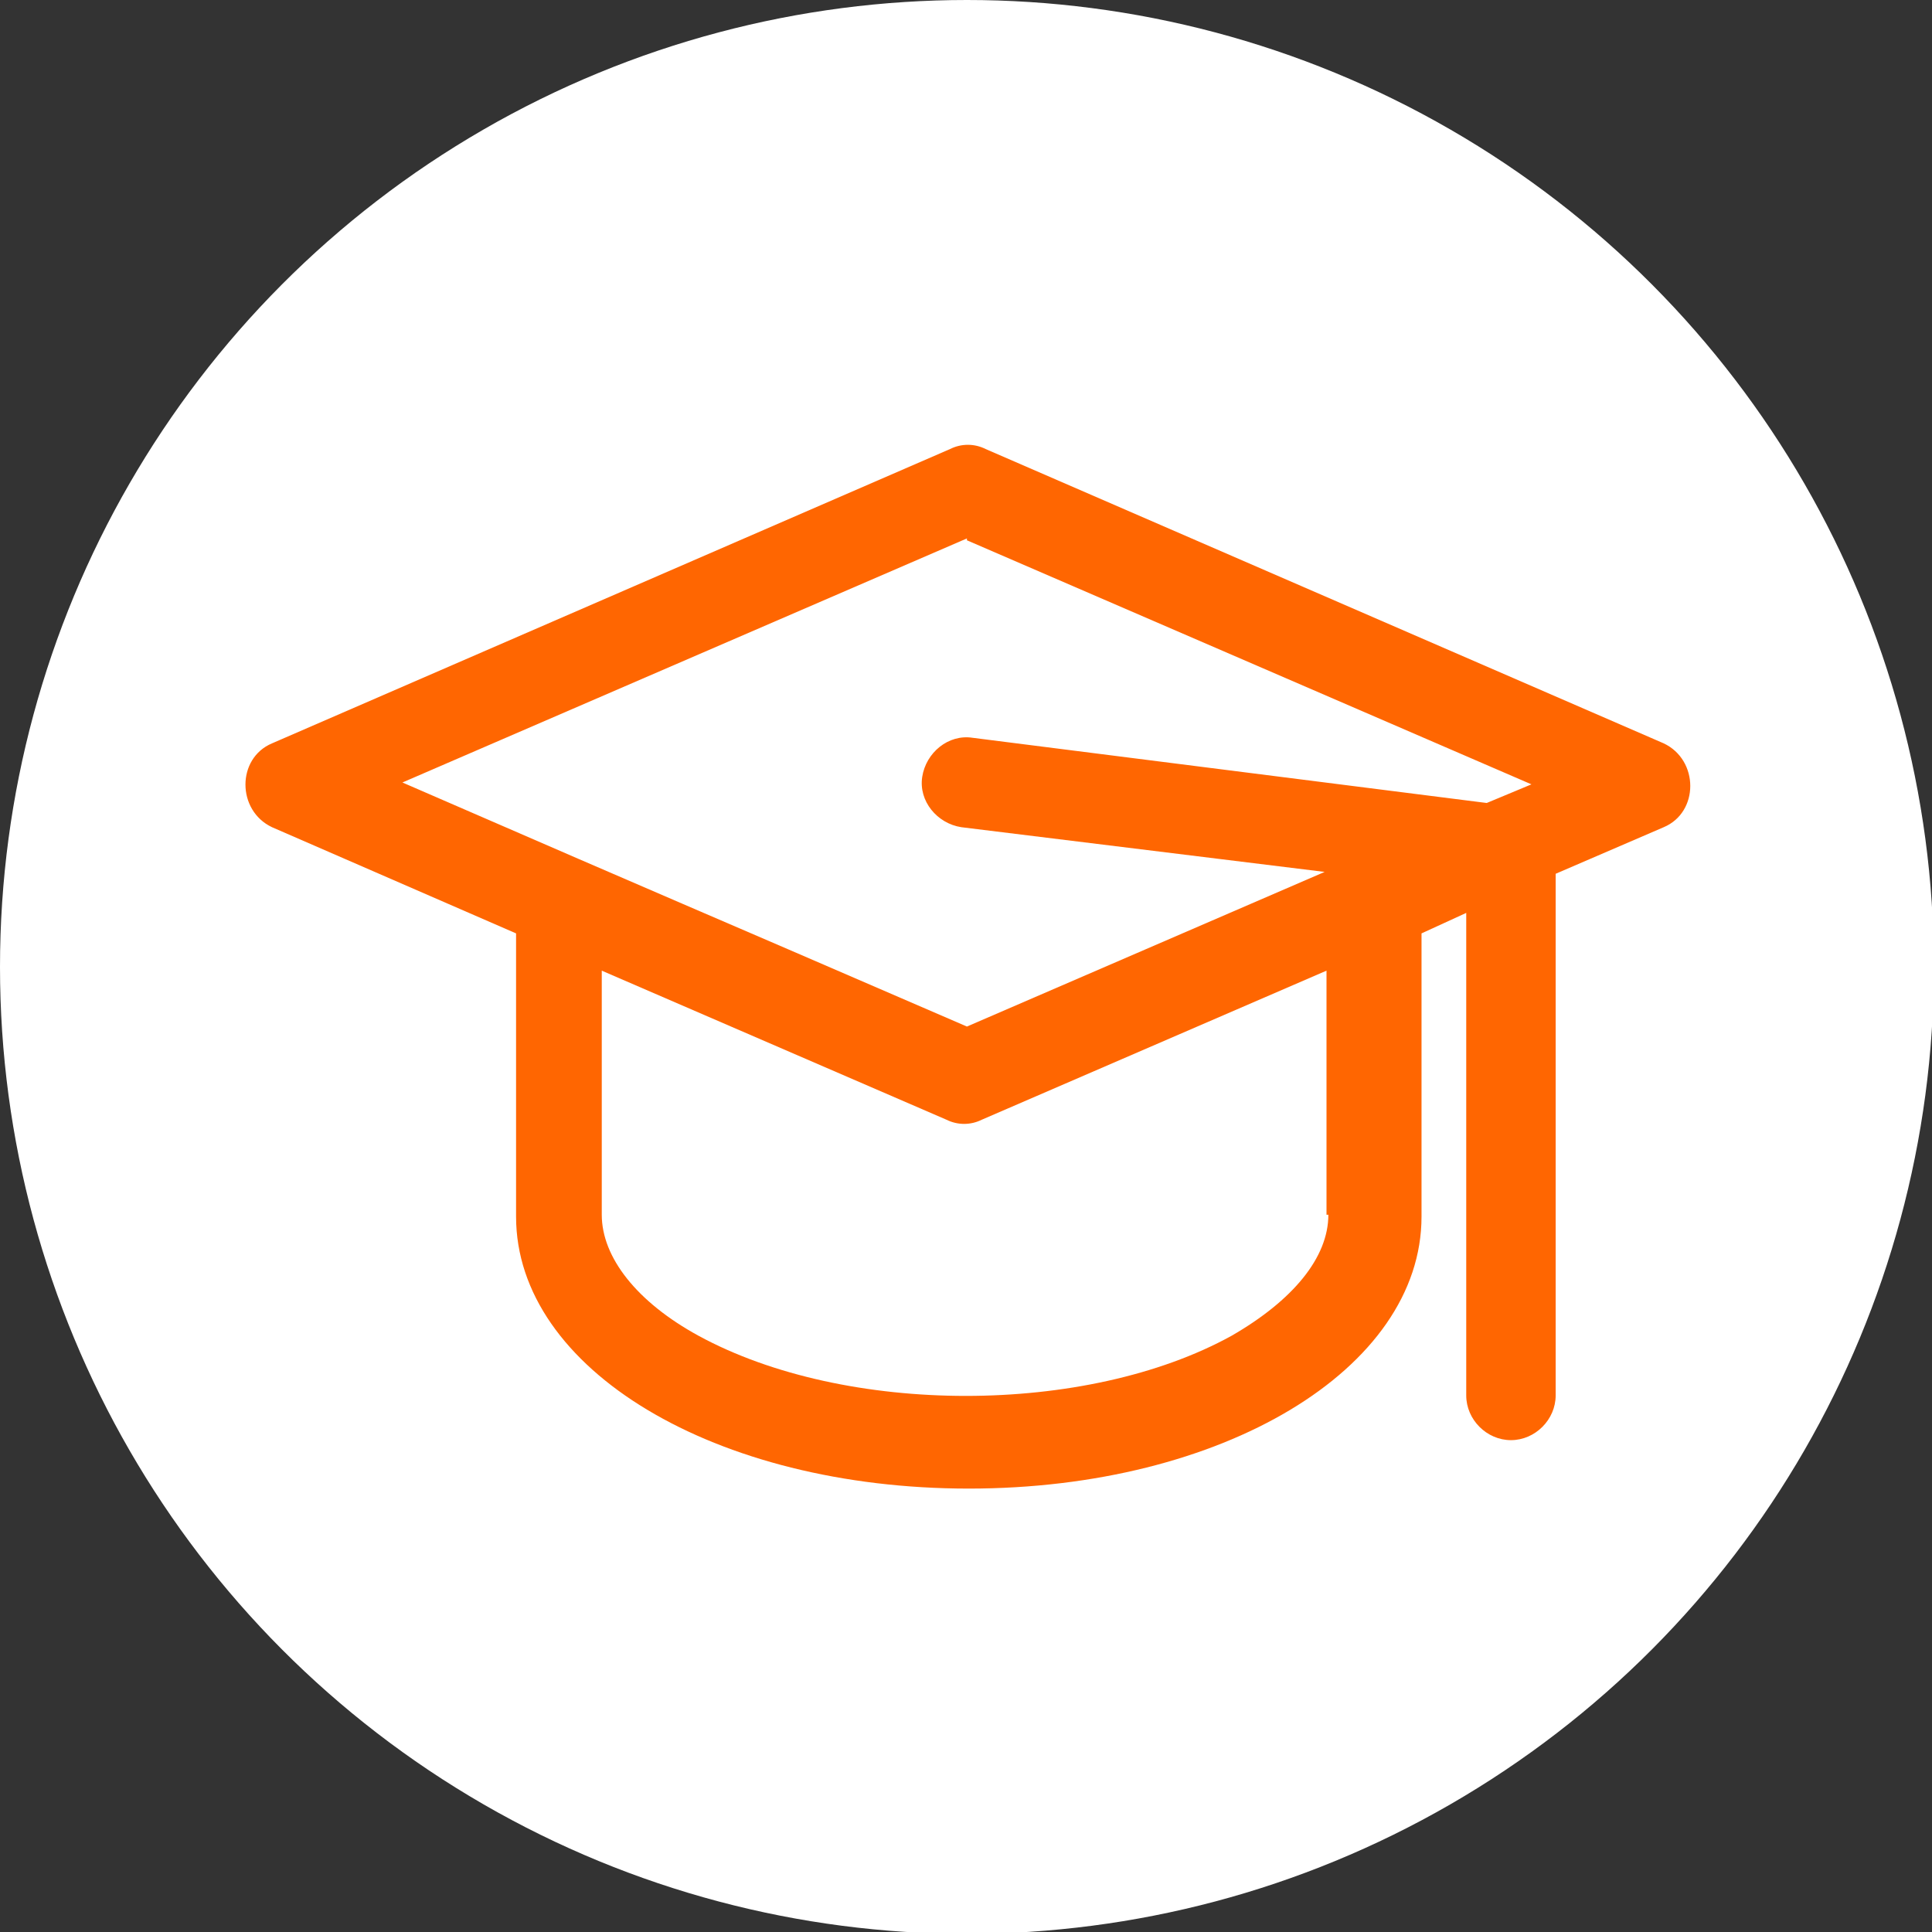
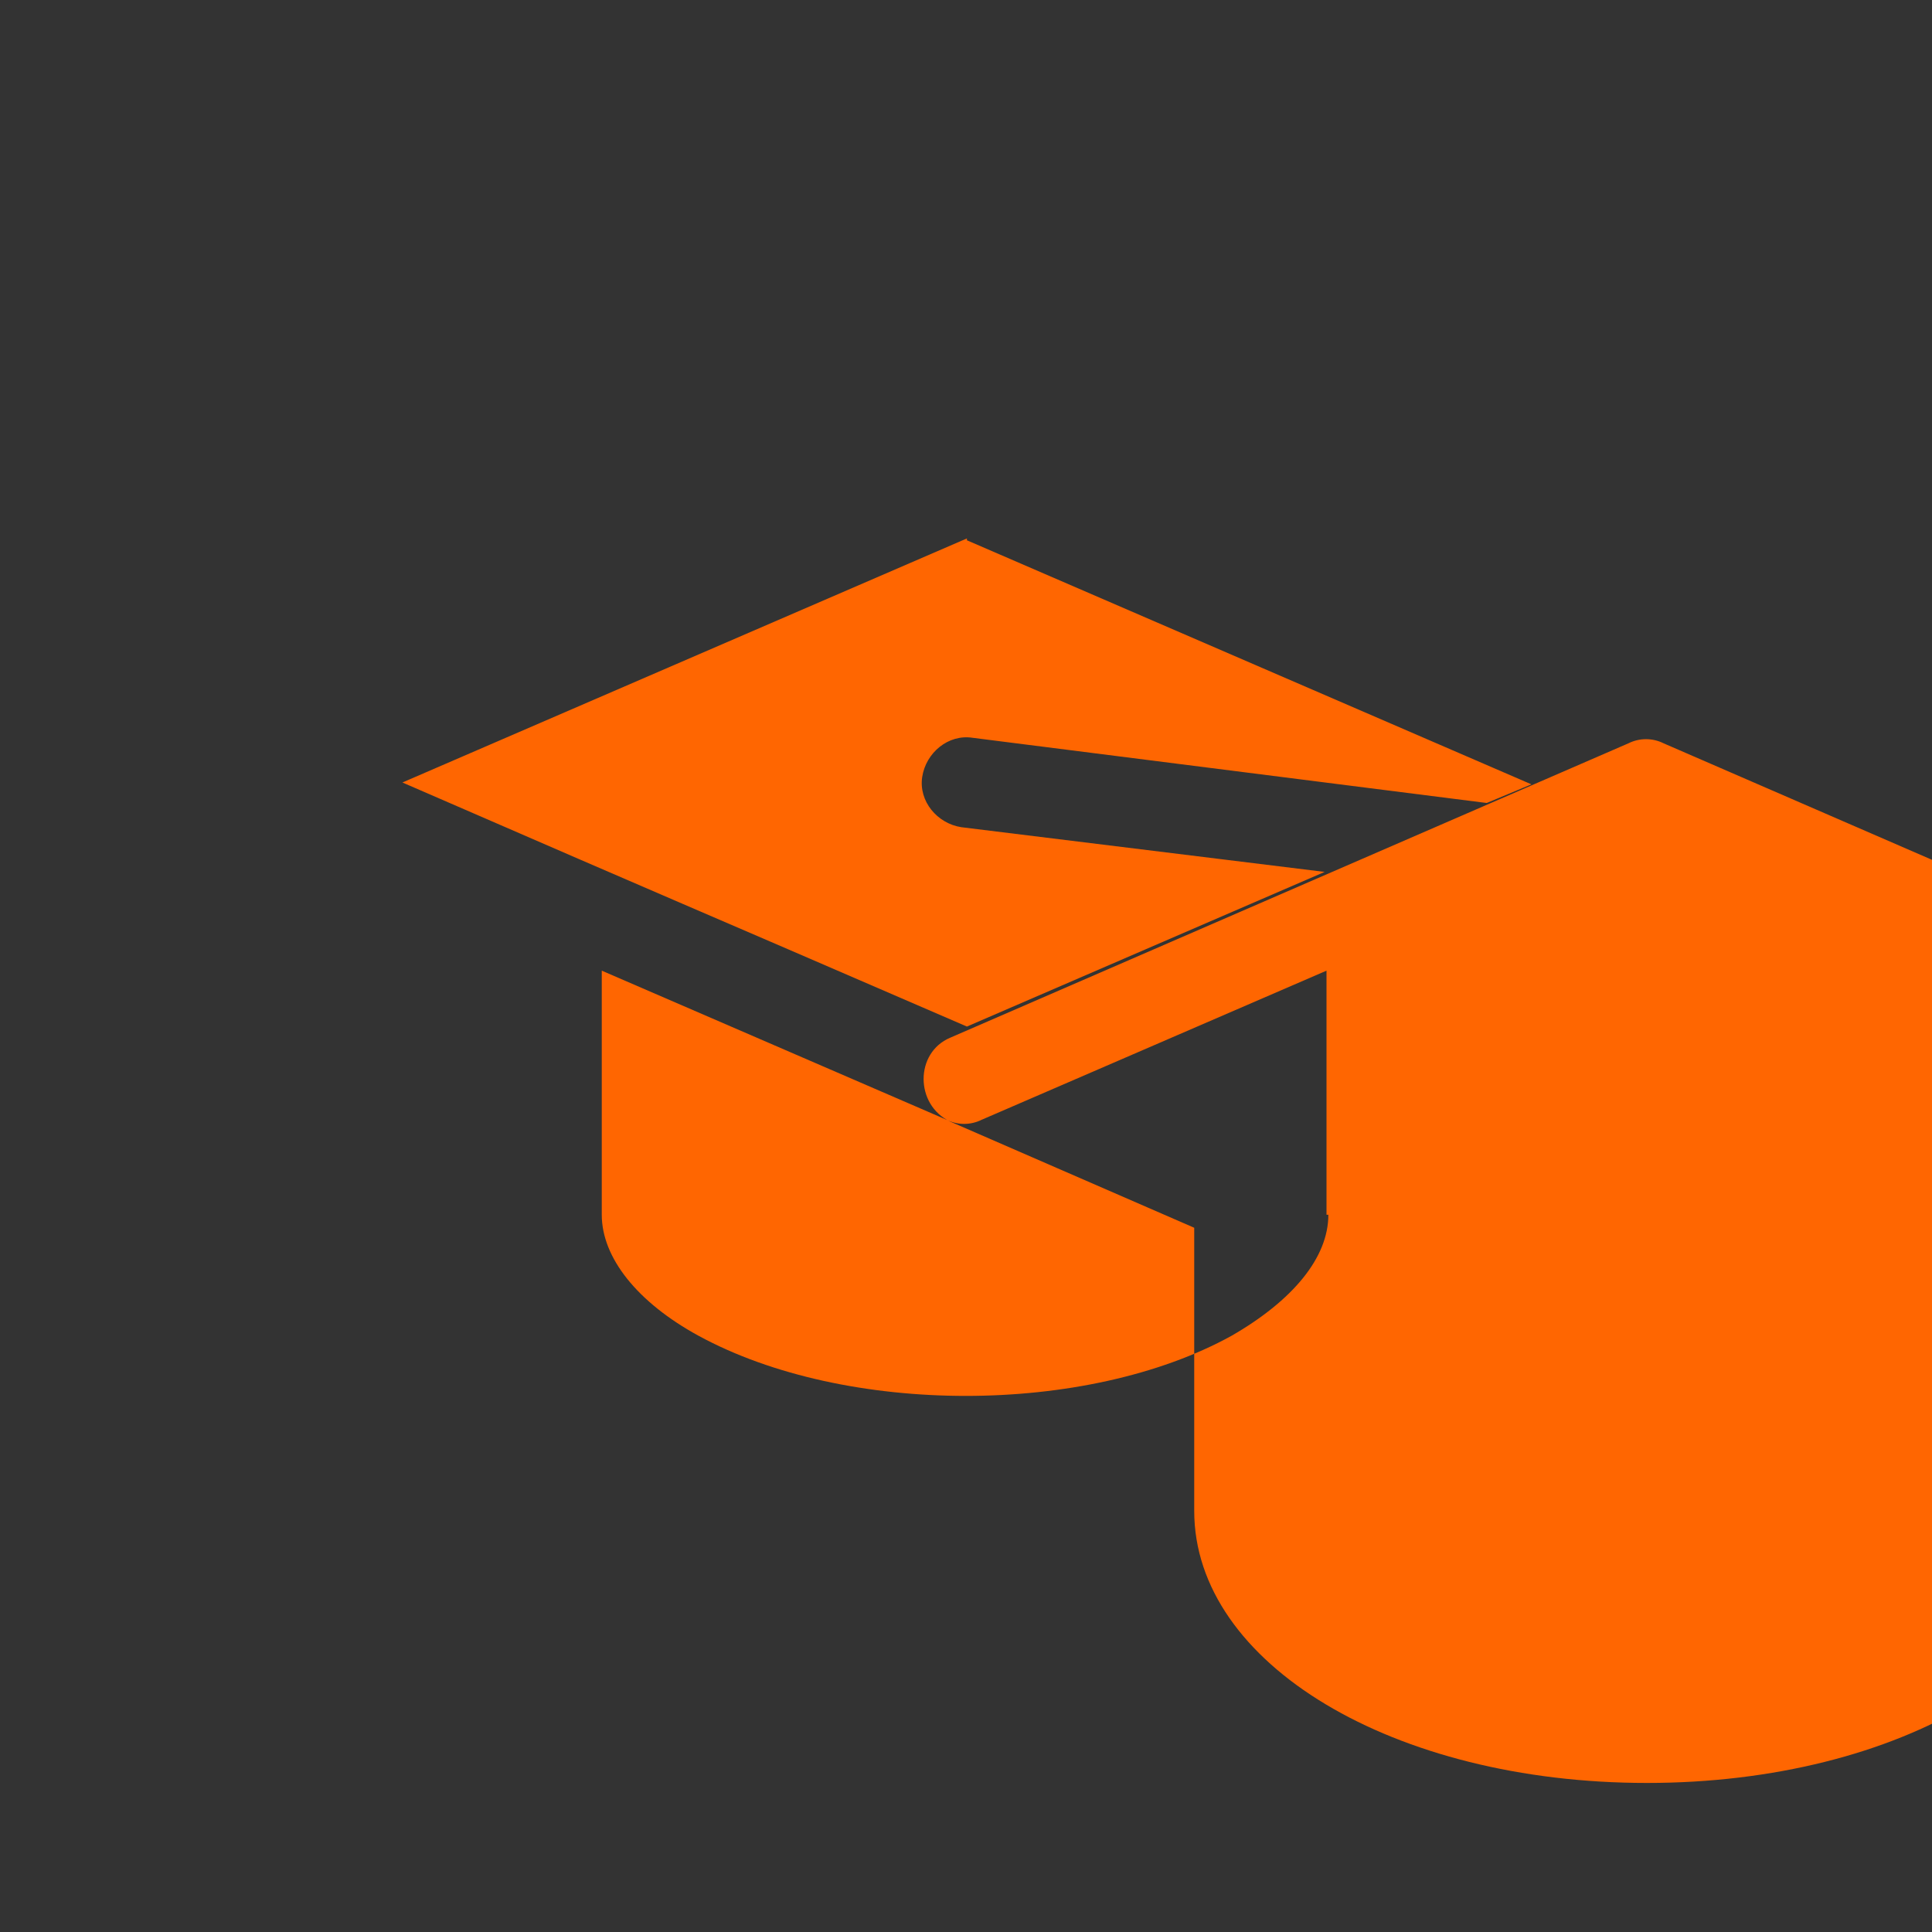
<svg xmlns="http://www.w3.org/2000/svg" xml:space="preserve" width="90.353mm" height="90.353mm" version="1.1" style="shape-rendering:geometricPrecision; text-rendering:geometricPrecision; image-rendering:optimizeQuality; fill-rule:evenodd; clip-rule:evenodd" viewBox="0 0 1037 1037" enable-background="new 0 0 511.962 511.962">
  <rect x="0" y="0" width="1037" height="1037" fill="#333333" stroke="none" />
  <defs>
    <style type="text/css">
   
    .fil1 {fill:#FF6601}
    .fil0 {fill:white}
   
  </style>
  </defs>
  <g id="Layer_x0020_1">
-     <circle class="fil0" cx="519" cy="519" r="519" />
    <g id="_2251140427536">
      <g>
-         <path class="fil1" d="M893 399l-364 -158c-6,-3 -13,-3 -19,0l-364 158c-19,8 -19,36 0,45l131 57 0 152c0,82 107,146 243,146 136,0 243,-64 243,-146l0 -152 24 -11 0 259c0,13 11,24 24,24 13,0 24,-11 24,-24l0 -280 58 -25c19,-8 19,-36 0,-45l0 0zm-374 -109l303 131 -24 10 -276 -35c-13,-2 -25,8 -27,21 -2,13 8,25 21,27l195 24 -192 83c-171,-74 -135,-58 -303,-131l303 -131zm194 362c0,23 -19,46 -52,65 -78,43 -207,43 -286,0 -33,-18 -52,-42 -52,-65l0 -131 185 80c6,3 13,3 19,0l185 -80 0 131z" />
+         <path class="fil1" d="M893 399c-6,-3 -13,-3 -19,0l-364 158c-19,8 -19,36 0,45l131 57 0 152c0,82 107,146 243,146 136,0 243,-64 243,-146l0 -152 24 -11 0 259c0,13 11,24 24,24 13,0 24,-11 24,-24l0 -280 58 -25c19,-8 19,-36 0,-45l0 0zm-374 -109l303 131 -24 10 -276 -35c-13,-2 -25,8 -27,21 -2,13 8,25 21,27l195 24 -192 83c-171,-74 -135,-58 -303,-131l303 -131zm194 362c0,23 -19,46 -52,65 -78,43 -207,43 -286,0 -33,-18 -52,-42 -52,-65l0 -131 185 80c6,3 13,3 19,0l185 -80 0 131z" />
      </g>
    </g>
  </g>
</svg>